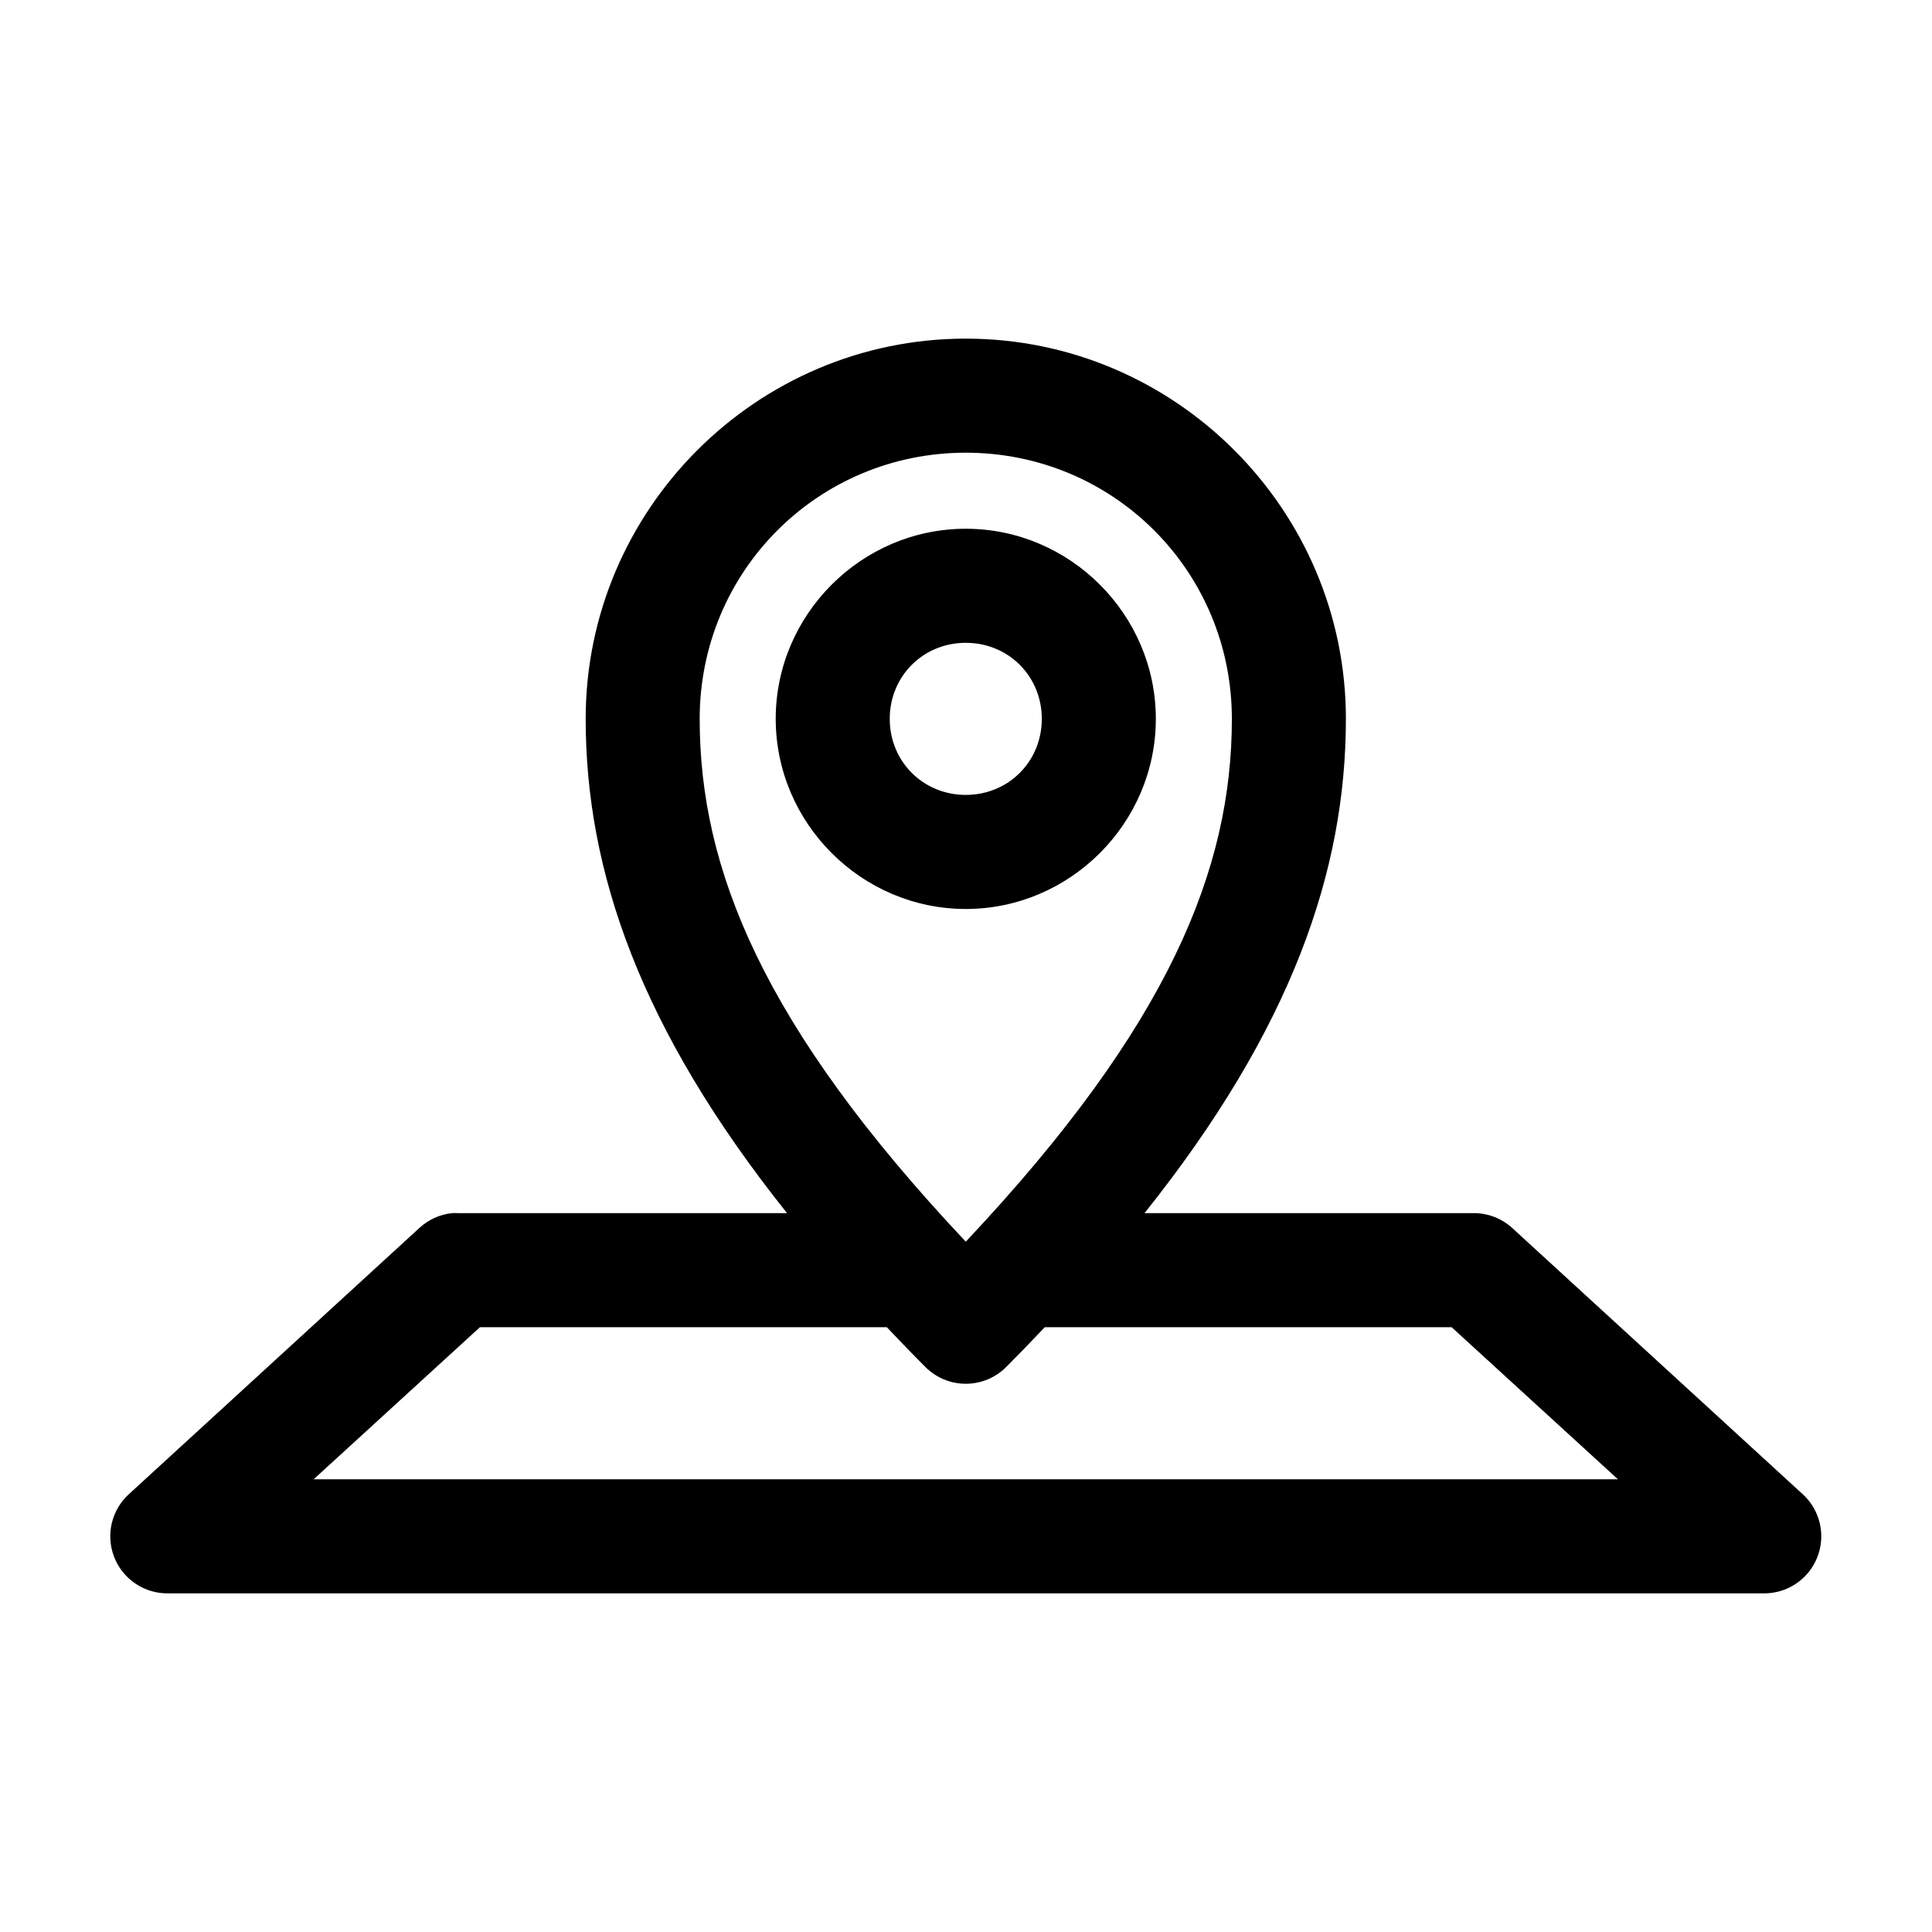
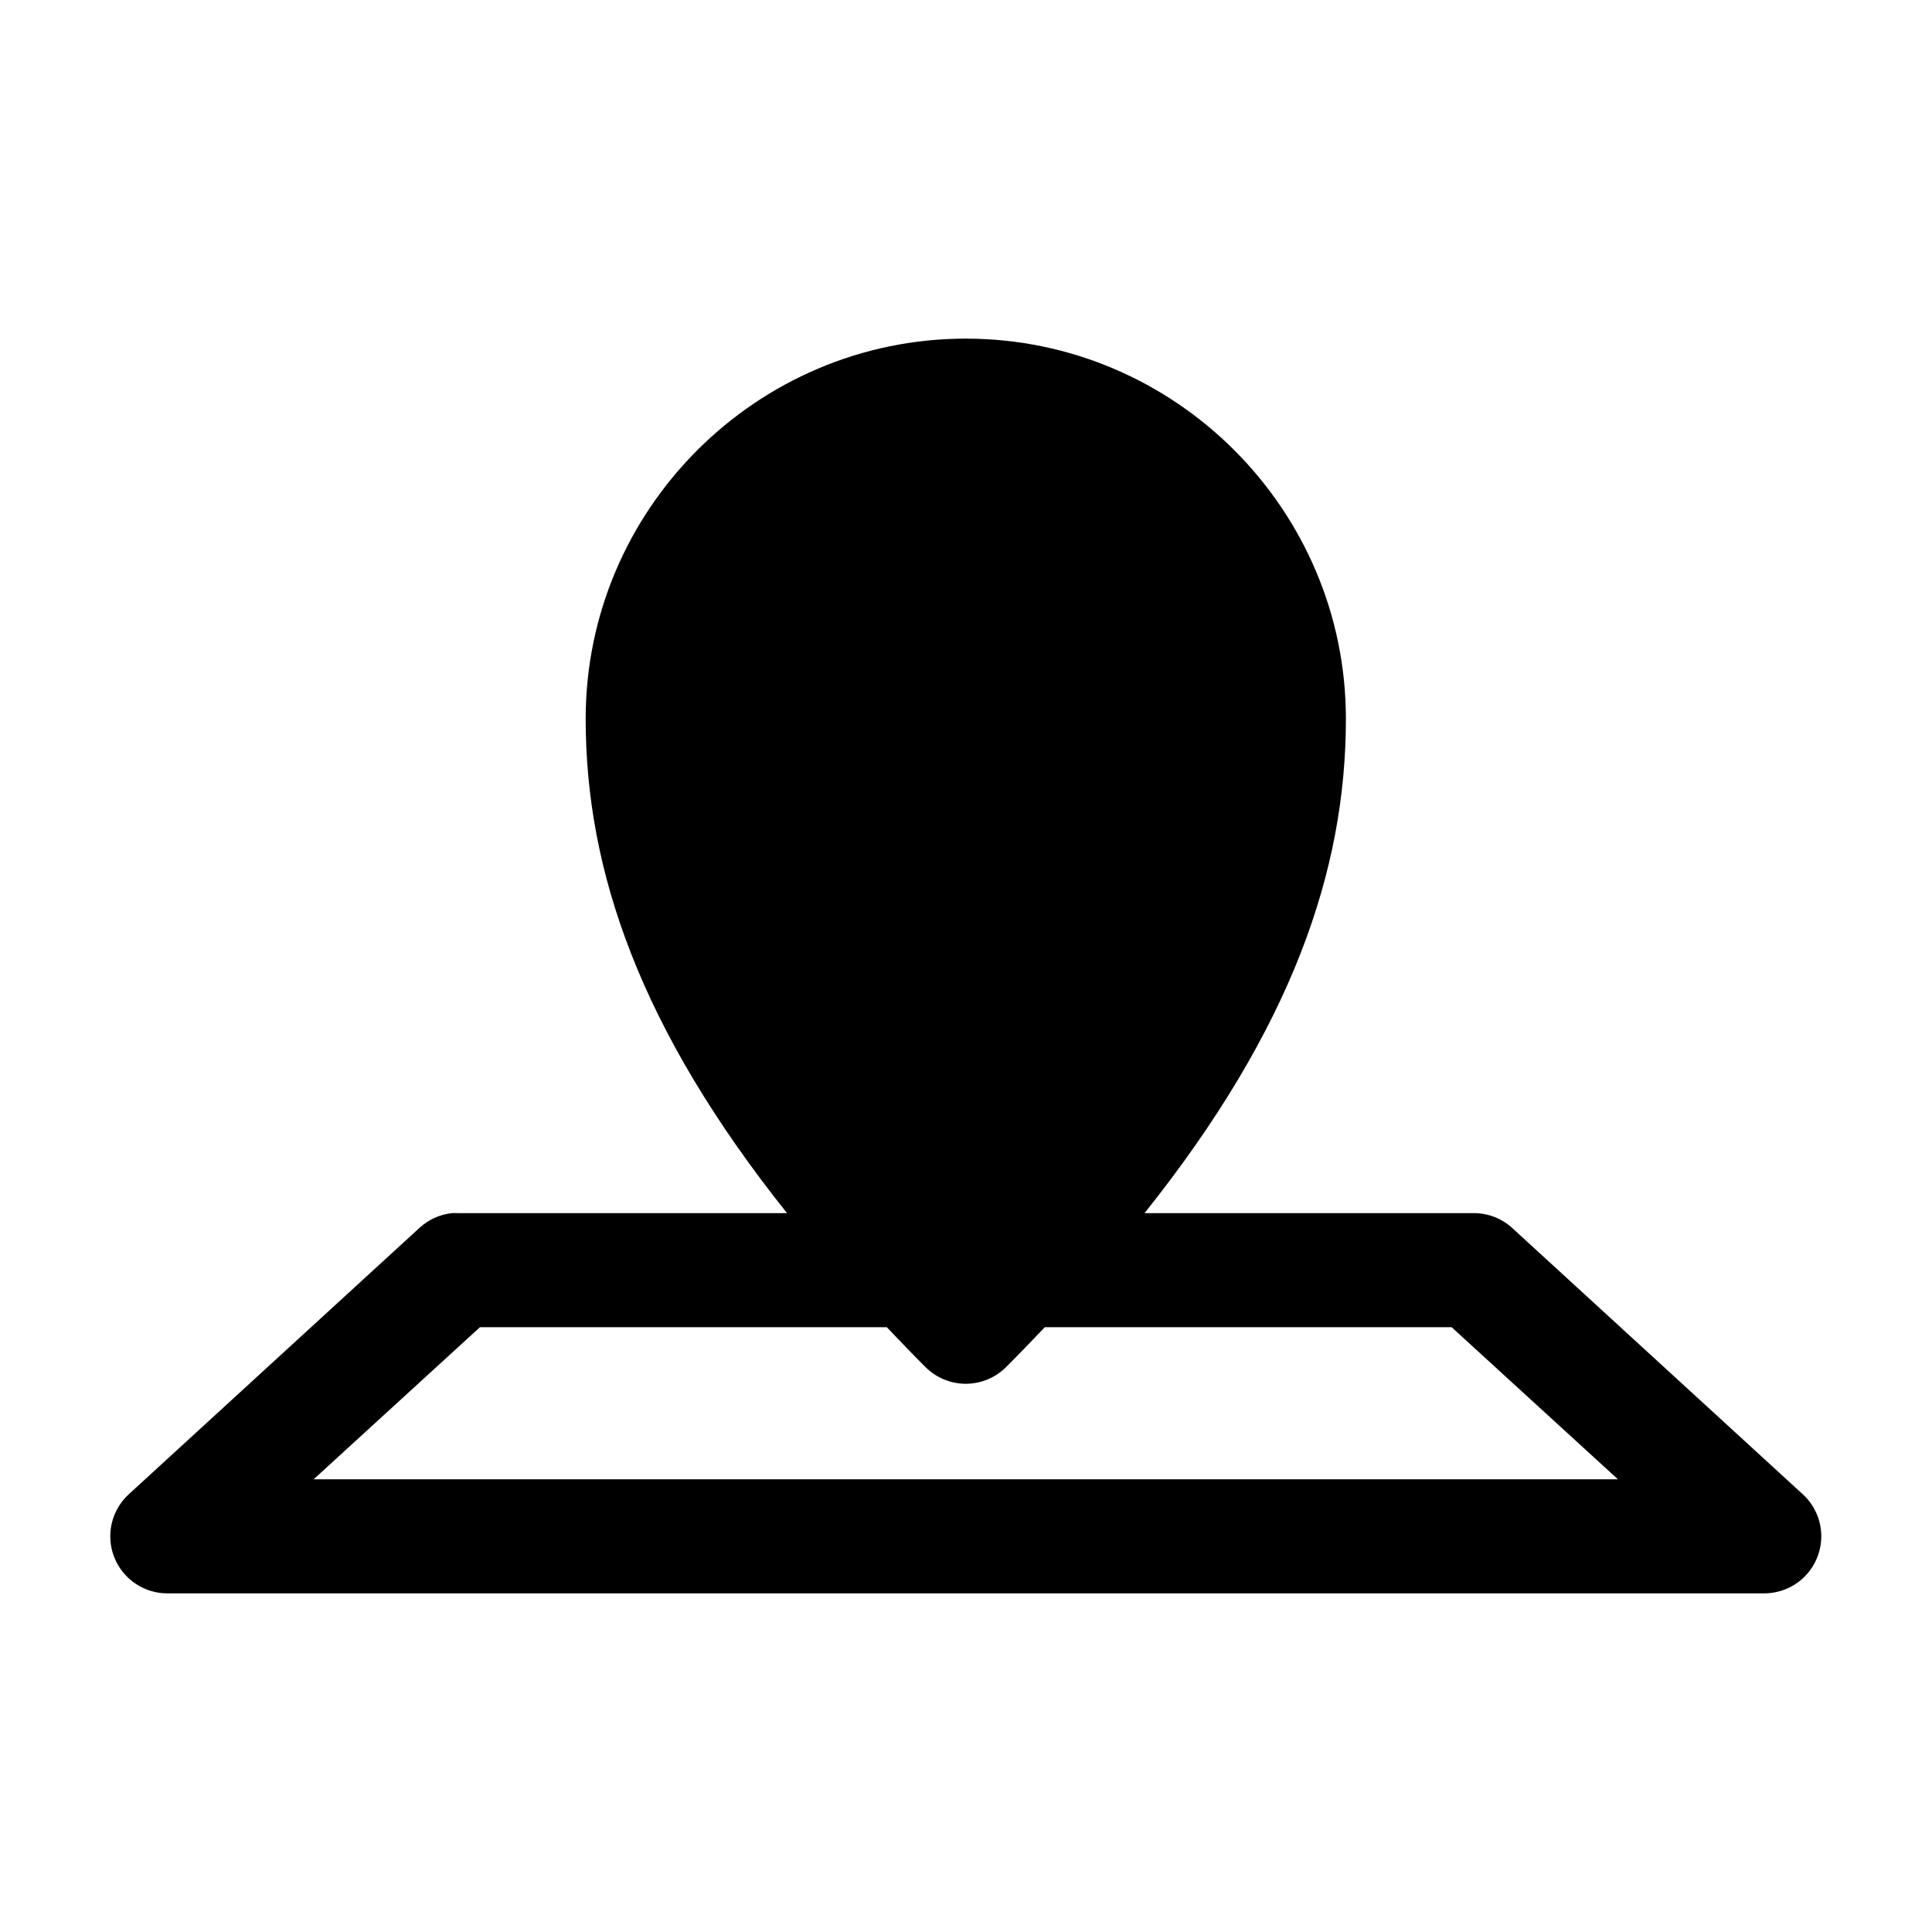
<svg xmlns="http://www.w3.org/2000/svg" fill="#000000" width="800px" height="800px" version="1.1" viewBox="144 144 512 512">
-   <path d="m399.94 233.74c-55.457 0-100.73 45.281-100.73 100.76 0 40.312 14.41 82.18 53.359 130.99h-87.203c-0.523-0.027-1.051-0.027-1.574 0-3.234 0.344-6.269 1.727-8.656 3.934l-76.969 70.535c-3.031 2.758-4.809 6.629-4.934 10.723-0.121 4.098 1.426 8.066 4.281 11 2.859 2.938 6.785 4.586 10.883 4.57h423.09c4.098 0.016 8.023-1.633 10.883-4.57 2.859-2.934 4.402-6.902 4.281-11-0.125-4.094-1.902-7.965-4.934-10.723l-76.969-70.535c-2.797-2.547-6.445-3.949-10.23-3.934h-87.199c38.949-48.809 53.359-90.68 53.359-130.99 0-55.484-45.277-100.76-100.73-100.76zm0 30.23c39.121 0 70.516 31.383 70.516 70.535 0 39.625-16.551 81.238-70.516 138.55-53.965-57.309-70.516-98.922-70.516-138.55 0-39.152 31.395-70.535 70.516-70.535zm0 20.152c-27.637 0-50.367 22.734-50.367 50.383 0 27.645 22.73 50.383 50.367 50.383 27.637 0 50.367-22.734 50.367-50.383 0-27.645-22.73-50.383-50.367-50.383zm0 30.23c11.305 0 20.148 8.844 20.148 20.152 0 11.309-8.84 20.152-20.148 20.152-11.305 0-20.148-8.844-20.148-20.152 0-11.309 8.84-20.152 20.148-20.152zm-128.75 181.37h107.82c3.305 3.477 6.68 6.996 10.23 10.547 2.836 2.844 6.684 4.445 10.703 4.445 4.016 0 7.867-1.602 10.703-4.445 3.551-3.555 6.926-7.07 10.23-10.547h107.82l44.07 40.305h-345.65z" />
+   <path d="m399.94 233.74c-55.457 0-100.73 45.281-100.73 100.76 0 40.312 14.41 82.18 53.359 130.99h-87.203c-0.523-0.027-1.051-0.027-1.574 0-3.234 0.344-6.269 1.727-8.656 3.934l-76.969 70.535c-3.031 2.758-4.809 6.629-4.934 10.723-0.121 4.098 1.426 8.066 4.281 11 2.859 2.938 6.785 4.586 10.883 4.57h423.09c4.098 0.016 8.023-1.633 10.883-4.57 2.859-2.934 4.402-6.902 4.281-11-0.125-4.094-1.902-7.965-4.934-10.723l-76.969-70.535c-2.797-2.547-6.445-3.949-10.23-3.934h-87.199c38.949-48.809 53.359-90.68 53.359-130.99 0-55.484-45.277-100.76-100.73-100.76zm0 30.23zm0 20.152c-27.637 0-50.367 22.734-50.367 50.383 0 27.645 22.73 50.383 50.367 50.383 27.637 0 50.367-22.734 50.367-50.383 0-27.645-22.73-50.383-50.367-50.383zm0 30.23c11.305 0 20.148 8.844 20.148 20.152 0 11.309-8.84 20.152-20.148 20.152-11.305 0-20.148-8.844-20.148-20.152 0-11.309 8.84-20.152 20.148-20.152zm-128.75 181.37h107.82c3.305 3.477 6.68 6.996 10.23 10.547 2.836 2.844 6.684 4.445 10.703 4.445 4.016 0 7.867-1.602 10.703-4.445 3.551-3.555 6.926-7.07 10.23-10.547h107.82l44.07 40.305h-345.65z" />
</svg>